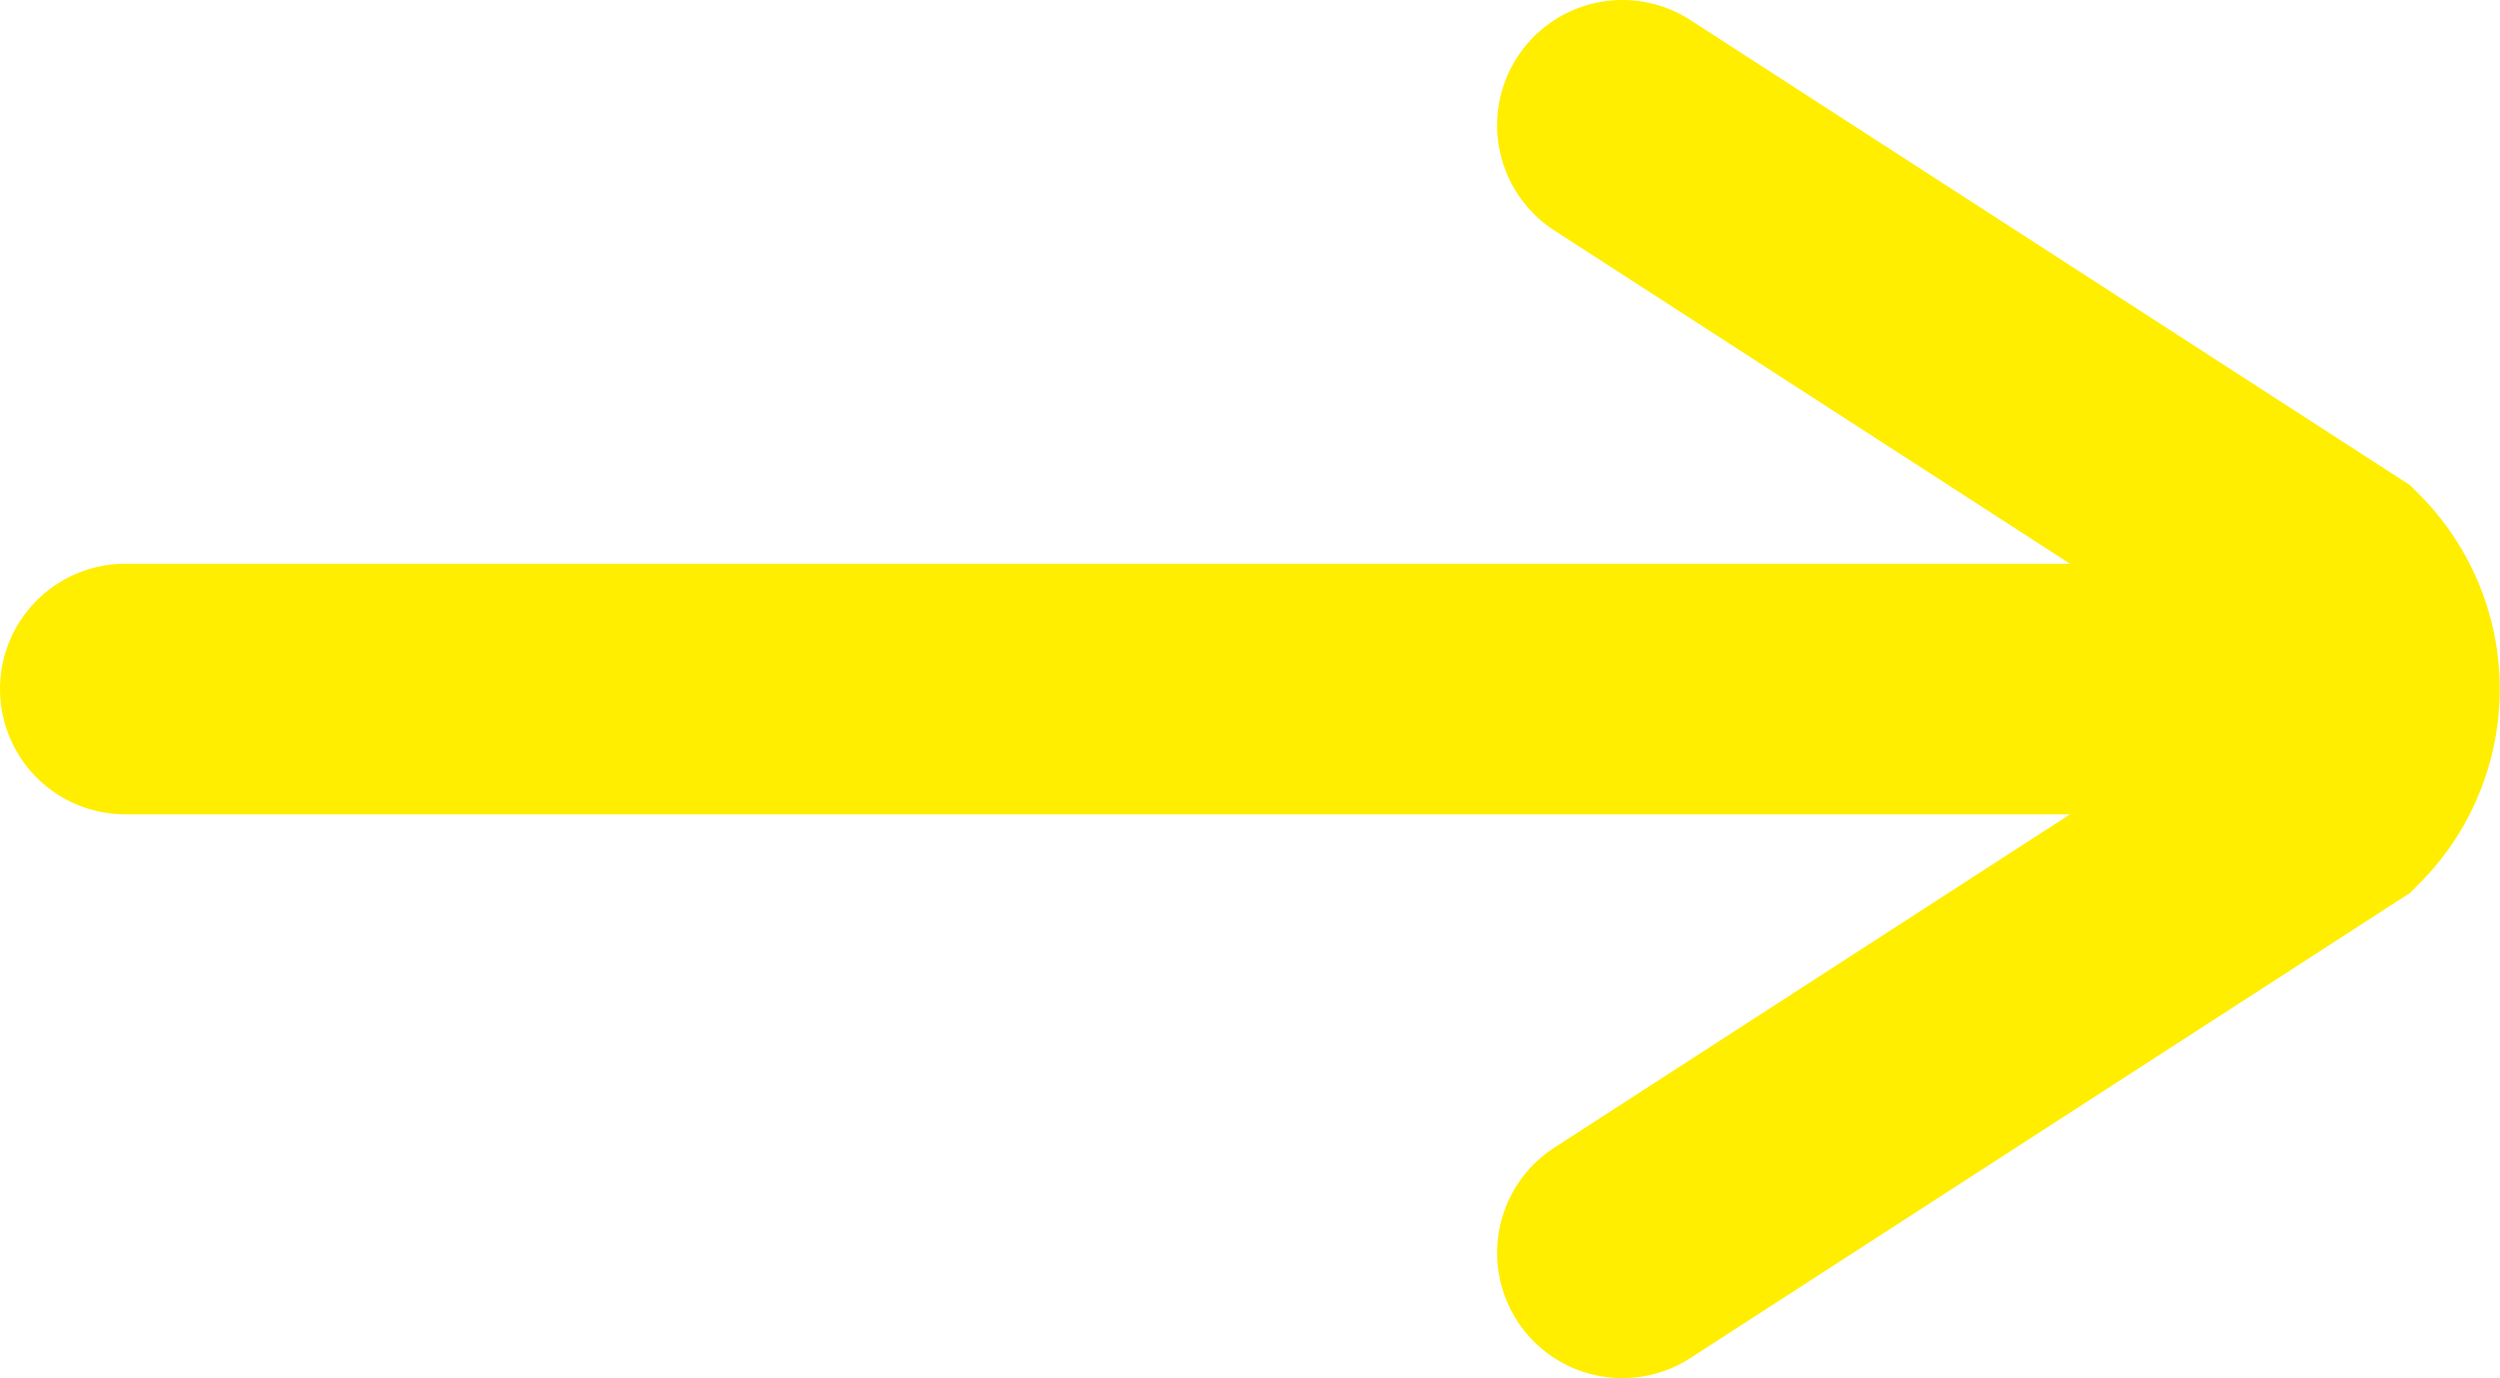
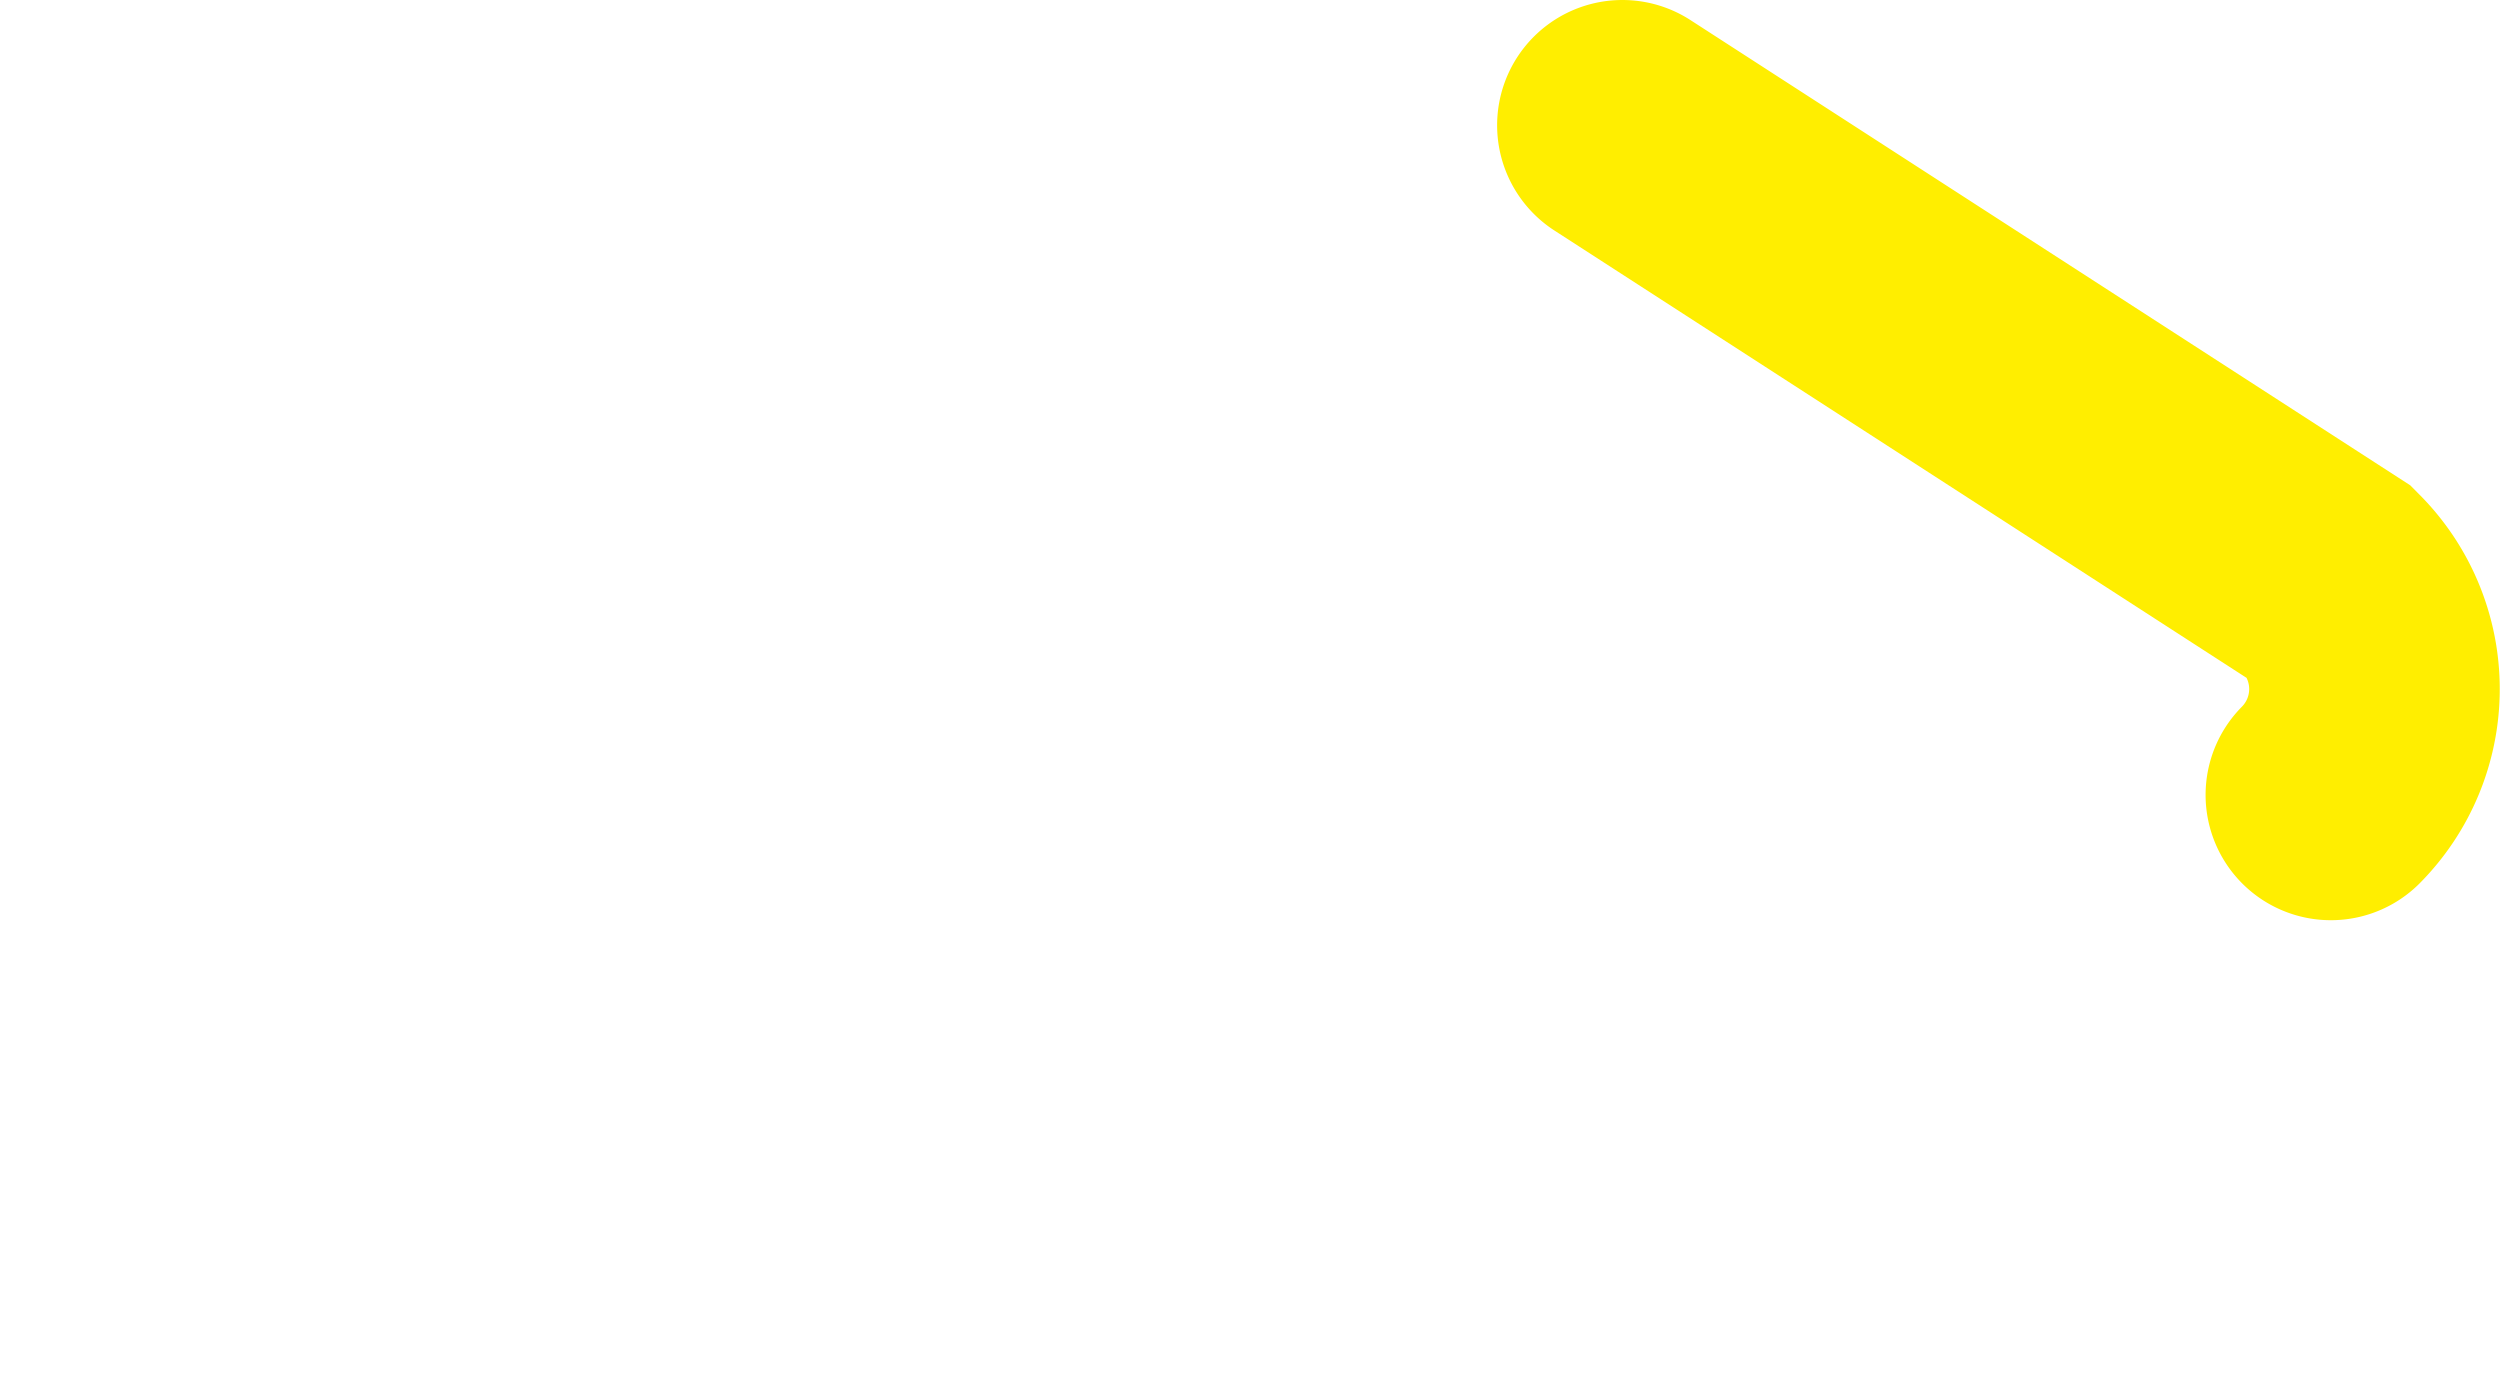
<svg xmlns="http://www.w3.org/2000/svg" viewBox="0 0 39.91 22">
  <defs>
    <style>.cls-1{fill:none;stroke:#fe0;stroke-linecap:round;stroke-miterlimit:10;stroke-width:4px;}</style>
  </defs>
  <title>2nd_Chance_Sports_Arrow_right</title>
  <g id="Layer_2" data-name="Layer 2">
    <g id="Layer_1-2" data-name="Layer 1">
-       <path class="cls-1" d="M25.9,2,37.21,9.31a2.4,2.4,0,0,1,0,3.38L25.9,20" />
-       <line class="cls-1" x1="37.3" y1="11" x2="2" y2="11" />
+       <path class="cls-1" d="M25.9,2,37.21,9.31a2.4,2.4,0,0,1,0,3.38" />
    </g>
  </g>
</svg>